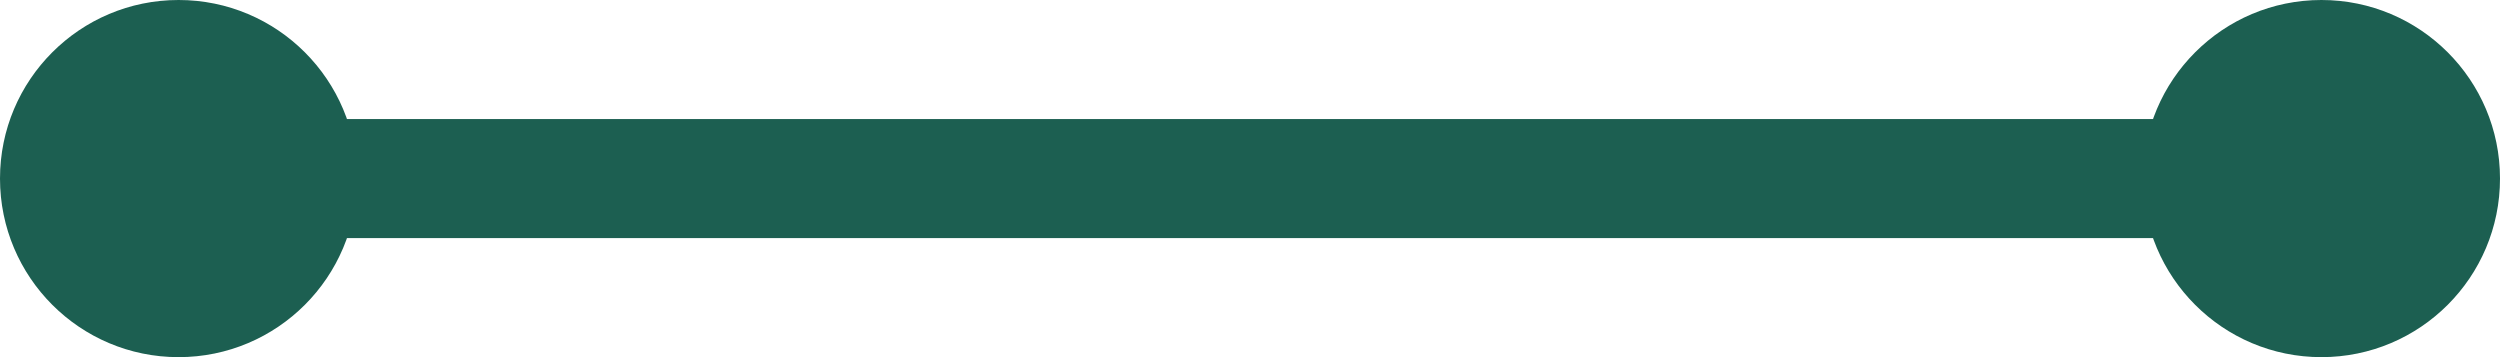
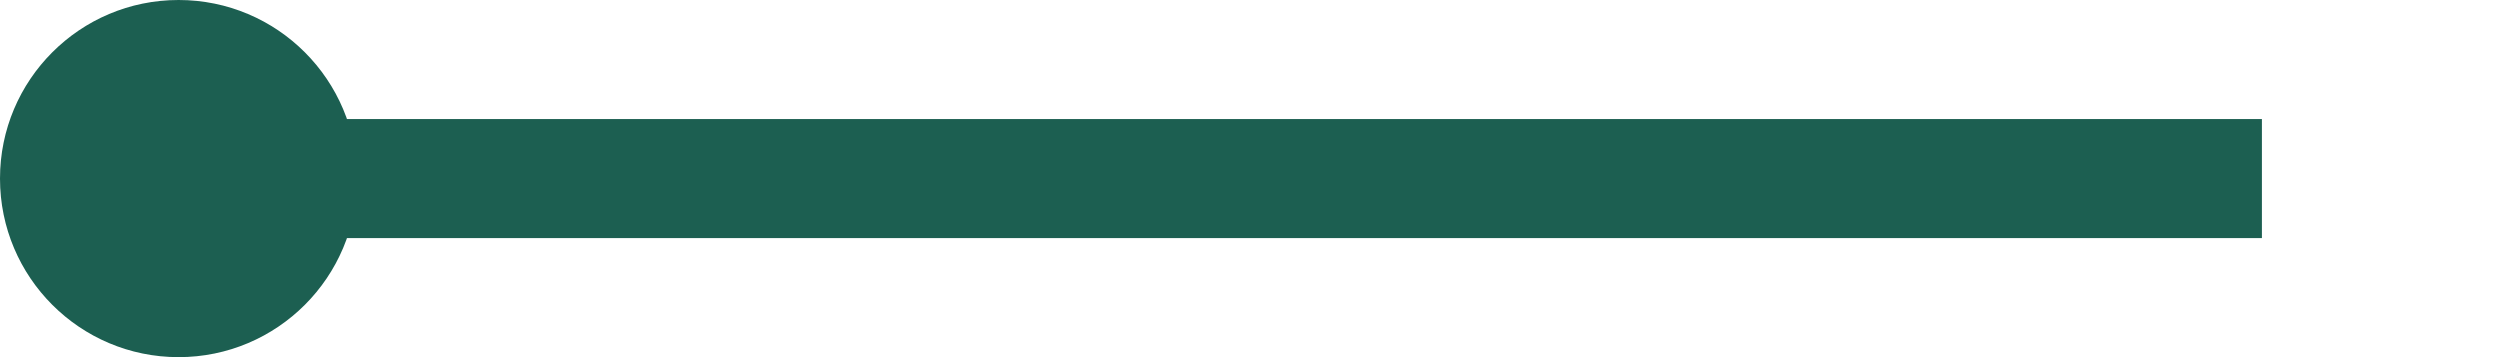
<svg xmlns="http://www.w3.org/2000/svg" width="42" height="6" viewBox="0 0 42 6" fill="none">
  <path d="M3 6C1.343 6 0 4.657 0 3C0 1.343 1.343 0 3 0C4.657 0 6 1.343 6 3C6 4.657 4.657 6 3 6Z" fill="#1C5F51" />
  <path d="M38 2L38 4L4 4L4 2L38 2Z" fill="#1C5F51" />
-   <path d="M39 6C37.343 6 36 4.657 36 3C36 1.343 37.343 0 39 0C40.657 0 42 1.343 42 3C42 4.657 40.657 6 39 6Z" fill="#1C5F51" />
</svg>